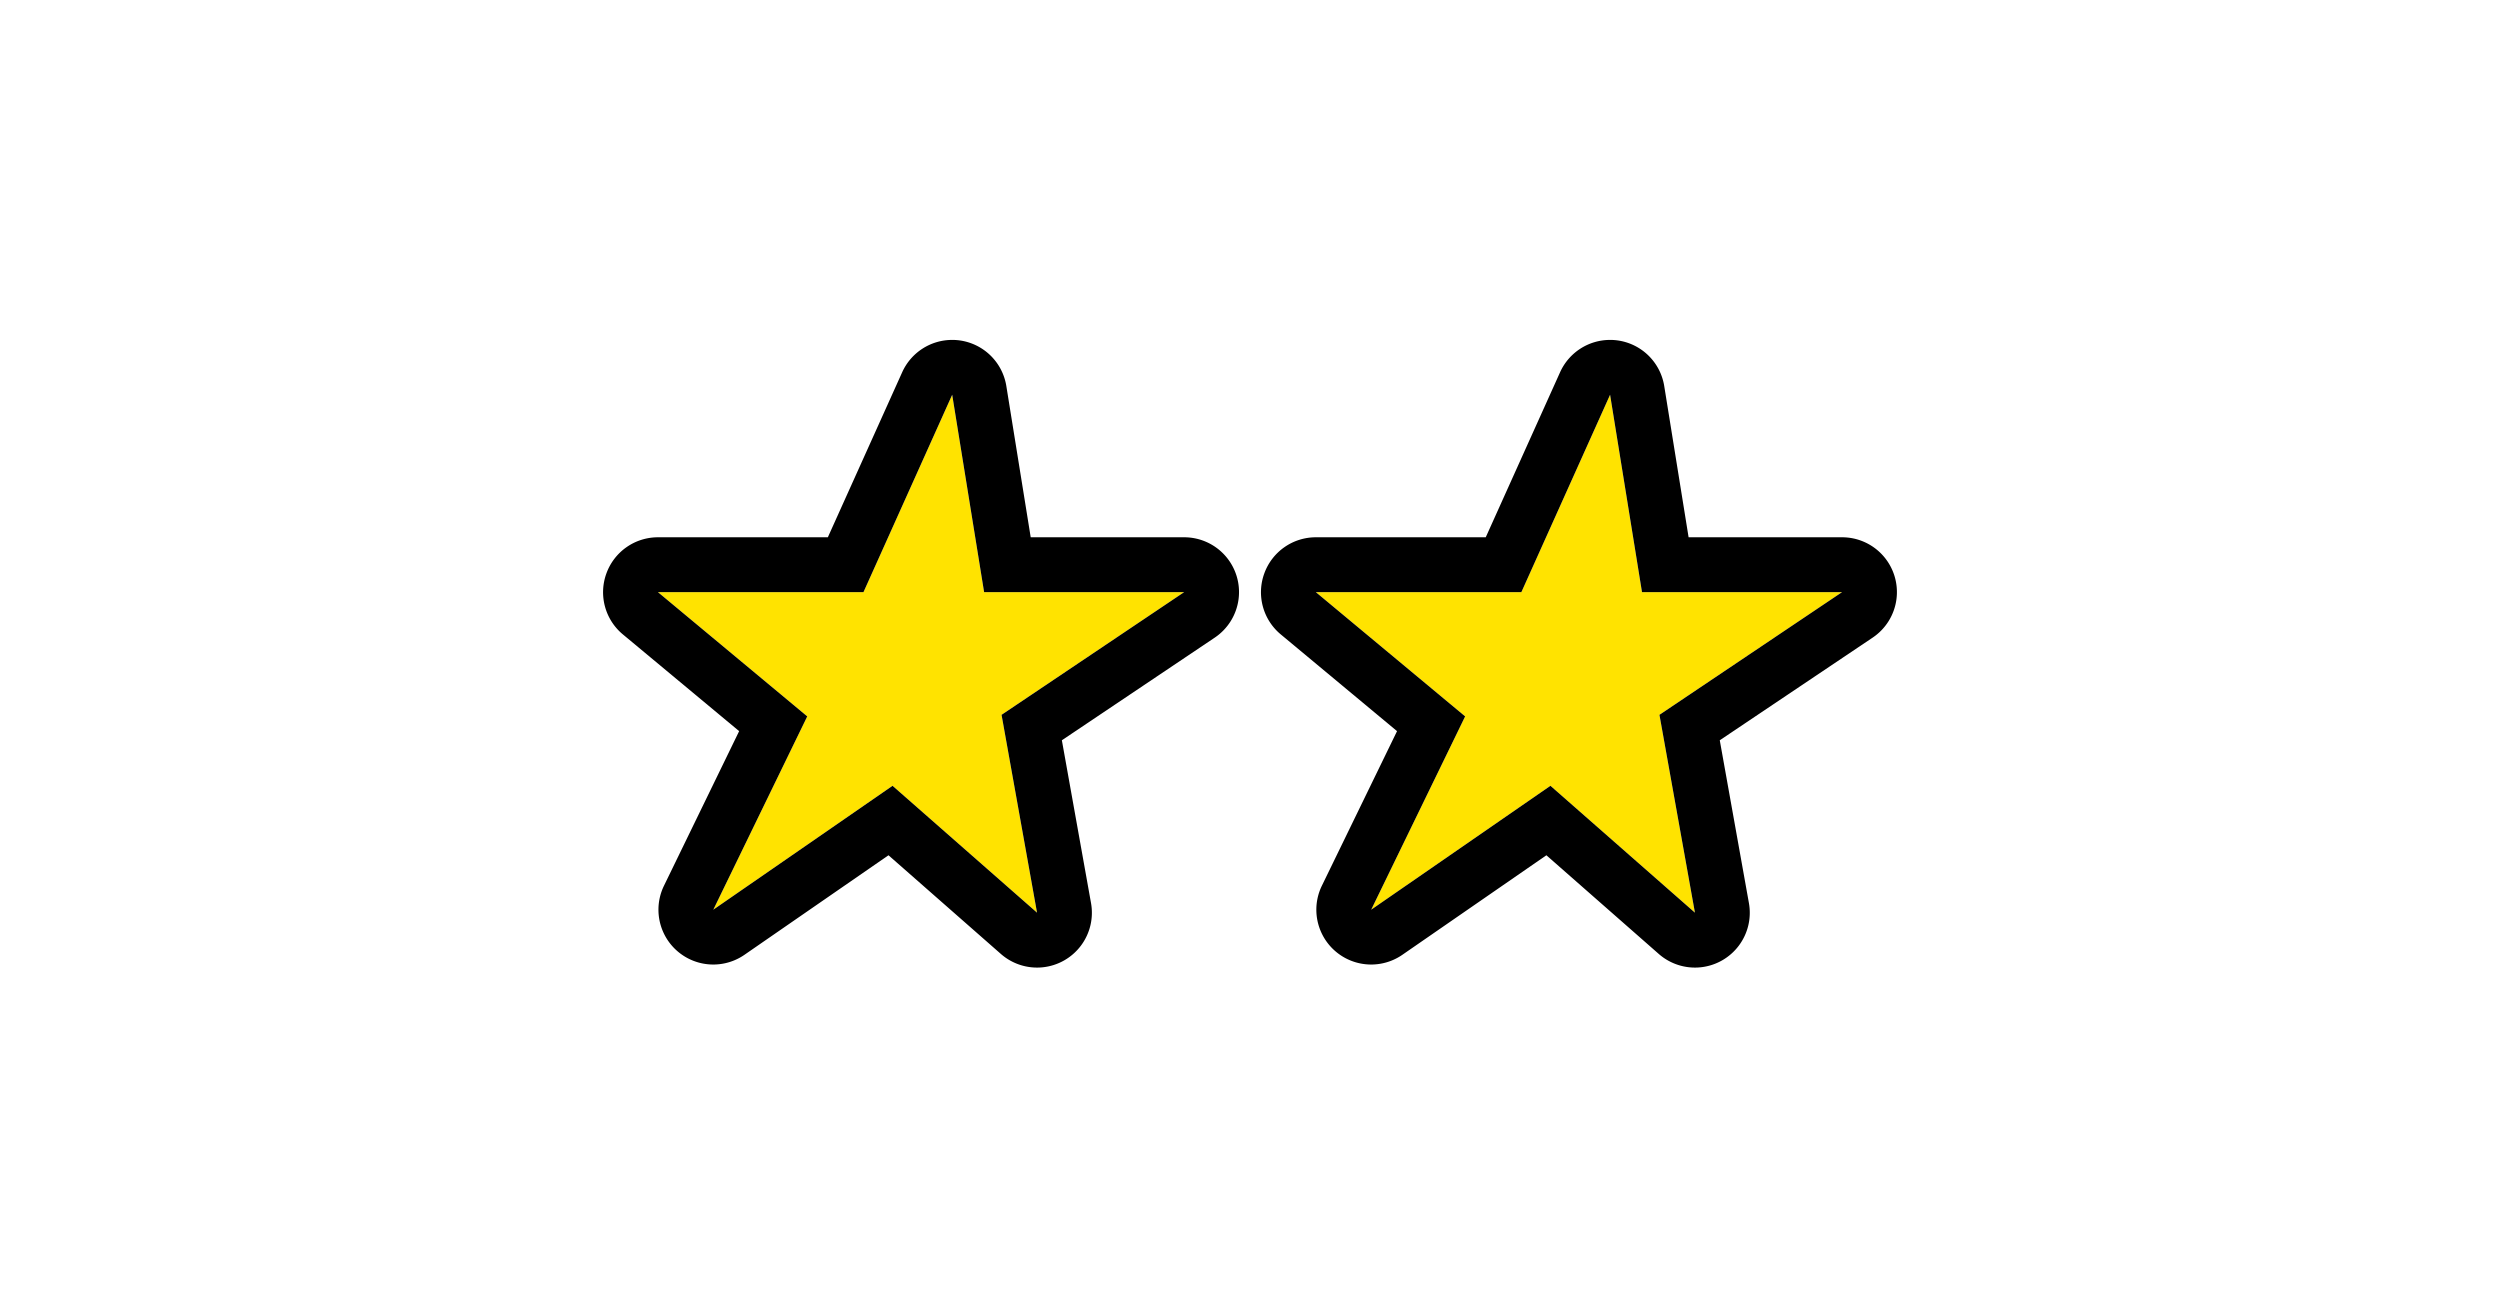
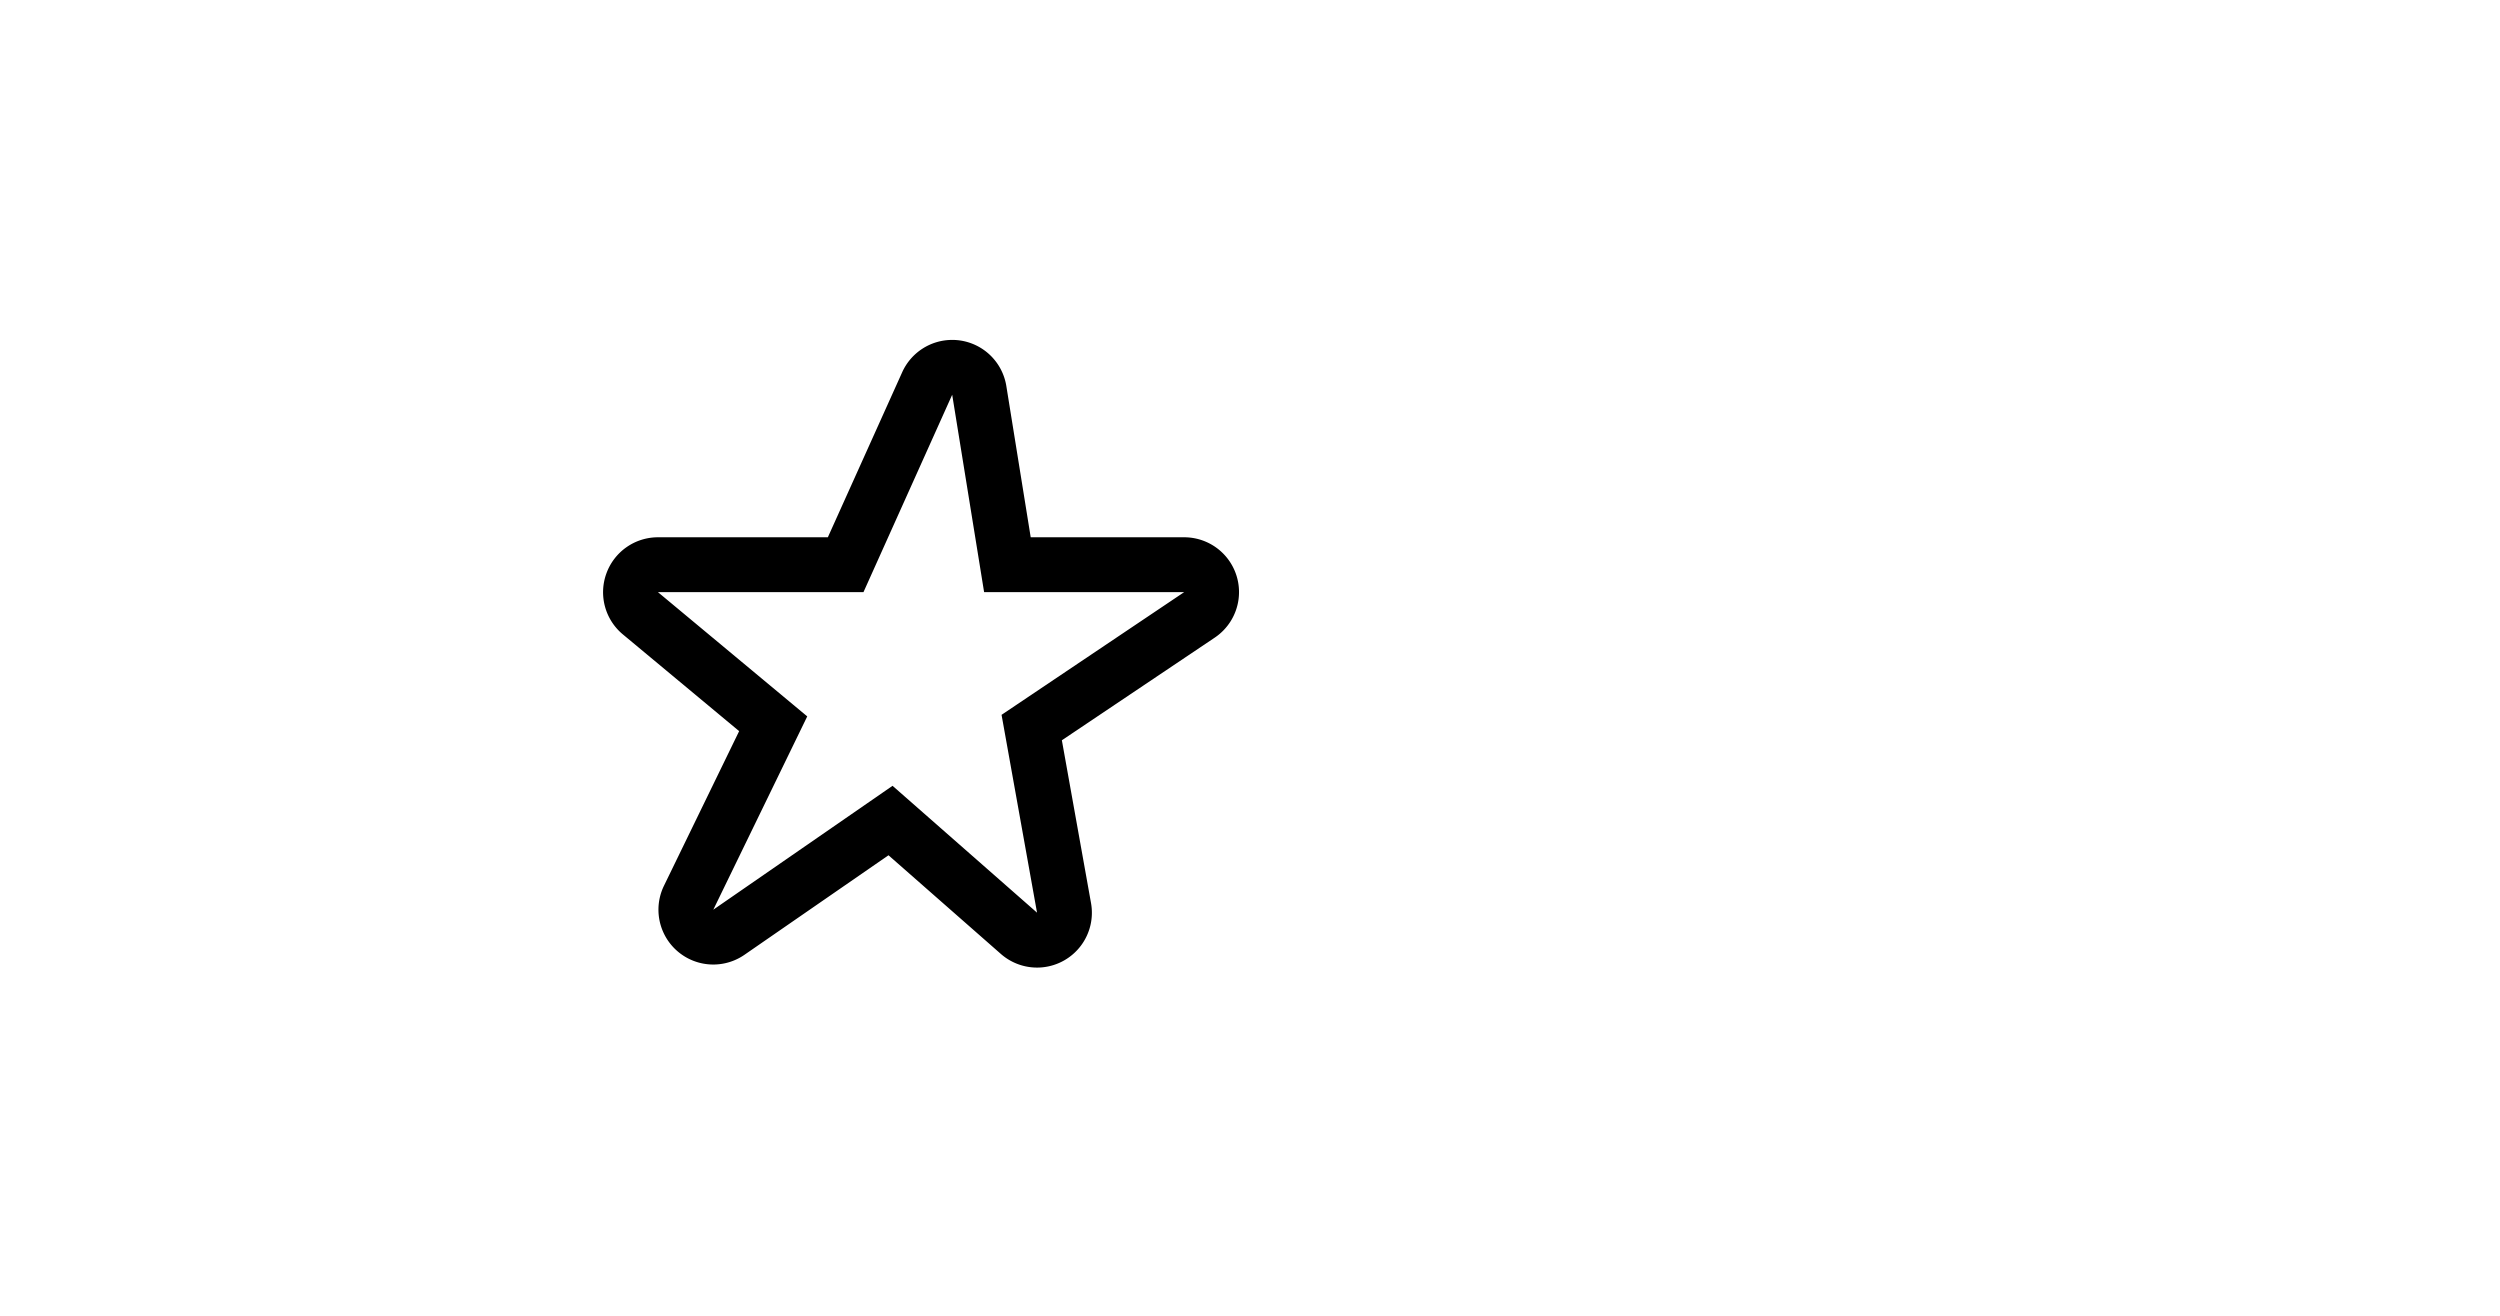
<svg xmlns="http://www.w3.org/2000/svg" width="91.2" height="48" viewBox="0 0 91.2 48">
  <g transform="translate(0 0)">
-     <rect width="91.2" height="48" rx="24" transform="translate(0 0)" fill="none" />
    <g transform="translate(24 14.4)">
-       <path d="M10.736,0,7.5,7.2H0l5.448,4.534L2.021,18.786,8.56,14.266l5.271,4.628-1.294-7.217L19.2,7.2H11.9Z" transform="translate(24 0)" fill="#ffe300" />
-       <path d="M10.736,0,7.5,7.2H0l5.448,4.534L2.021,18.786,8.56,14.266l5.271,4.628-1.294-7.217L19.2,7.2H11.9L10.736,0m0-2A2.006,2.006,0,0,1,11-1.983,2,2,0,0,1,12.711-.318L13.6,5.2h5.6a2,2,0,0,1,1.115,3.66l-5.578,3.745L15.8,18.541A2,2,0,0,1,12.512,20.4l-4.1-3.6L3.158,20.431a2,2,0,0,1-2.936-2.52l2.742-5.639L-1.28,8.741a2,2,0,0,1-.6-2.218A2,2,0,0,1,0,5.2H6.2L8.912-.821A2,2,0,0,1,10.735-2Z" transform="translate(24 0)" />
-       <path d="M10.736,0,7.5,7.2H0l5.448,4.534L2.021,18.786,8.56,14.266l5.271,4.628-1.294-7.217L19.2,7.2H11.9Z" transform="translate(0 0)" fill="#ffe300" />
      <path d="M10.736,0,7.5,7.2H0l5.448,4.534L2.021,18.786,8.56,14.266l5.271,4.628-1.294-7.217L19.2,7.2H11.9L10.736,0m0-2A2.006,2.006,0,0,1,11-1.983,2,2,0,0,1,12.711-.318L13.6,5.2h5.6a2,2,0,0,1,1.115,3.66l-5.578,3.745L15.8,18.541A2,2,0,0,1,12.512,20.4l-4.1-3.6L3.158,20.431a2,2,0,0,1-2.936-2.52l2.742-5.639L-1.28,8.741a2,2,0,0,1-.6-2.218A2,2,0,0,1,0,5.2H6.2L8.912-.821A2,2,0,0,1,10.735-2Z" transform="translate(0 0)" />
    </g>
  </g>
</svg>